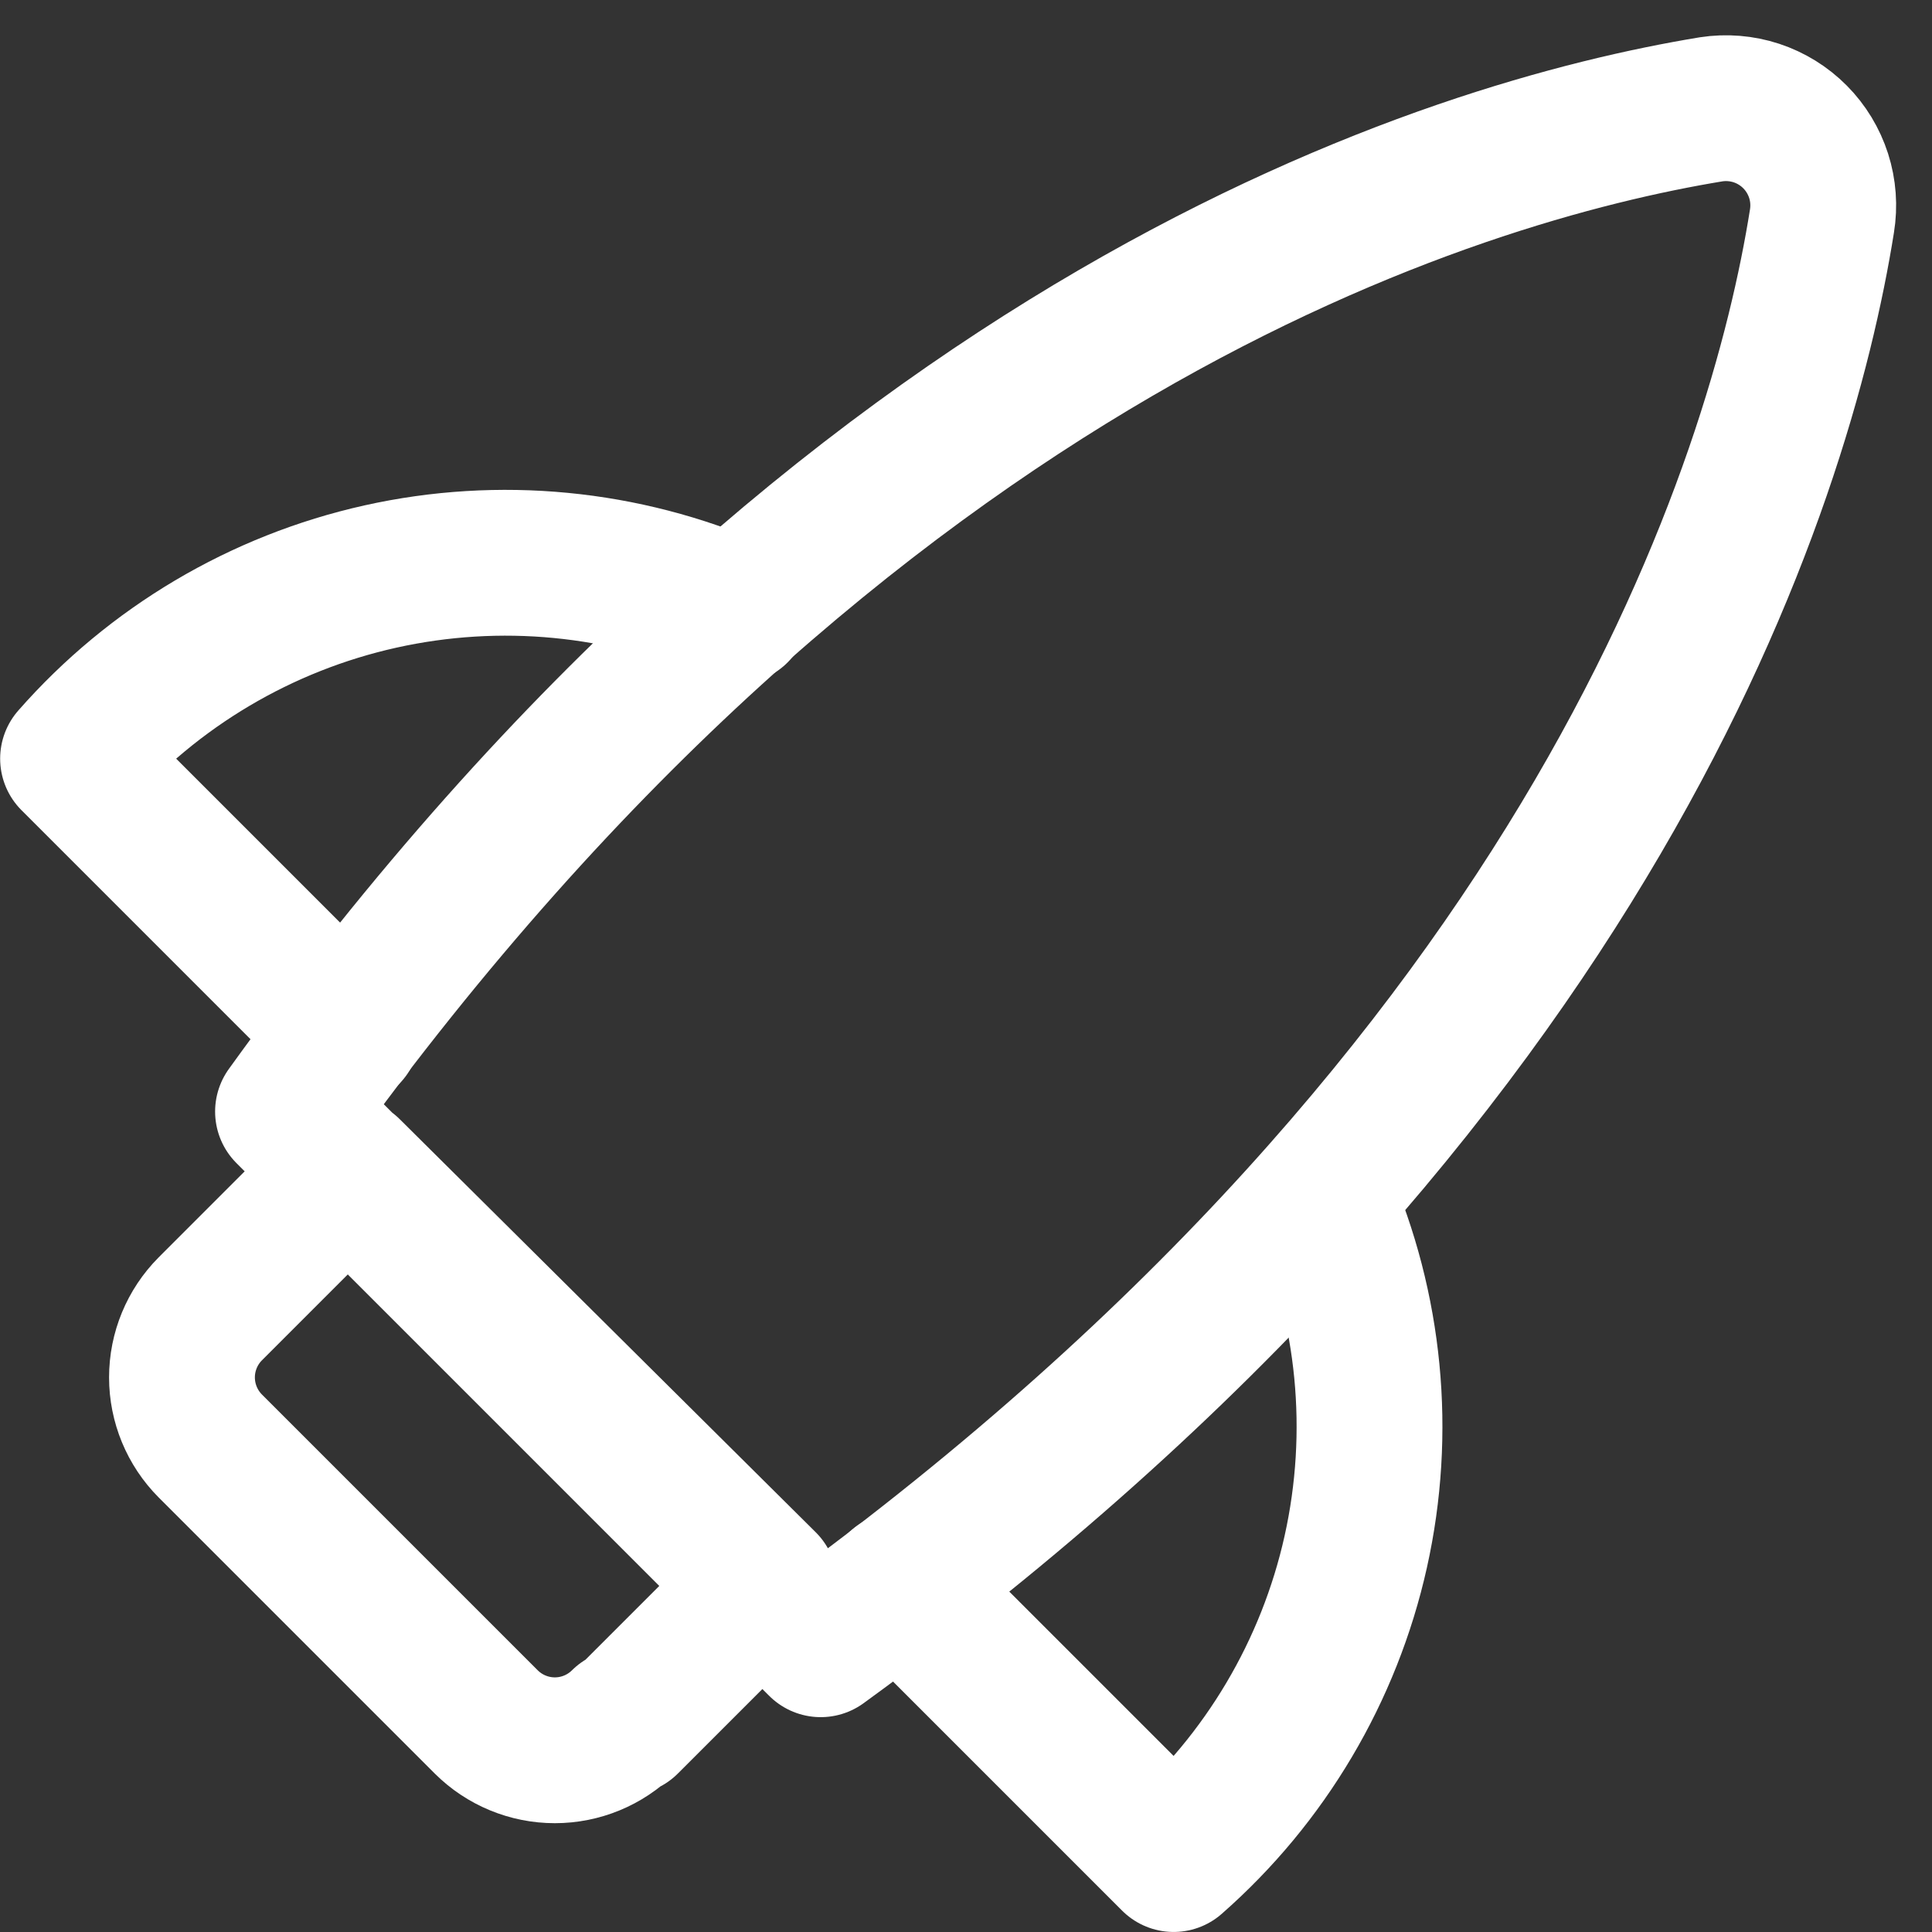
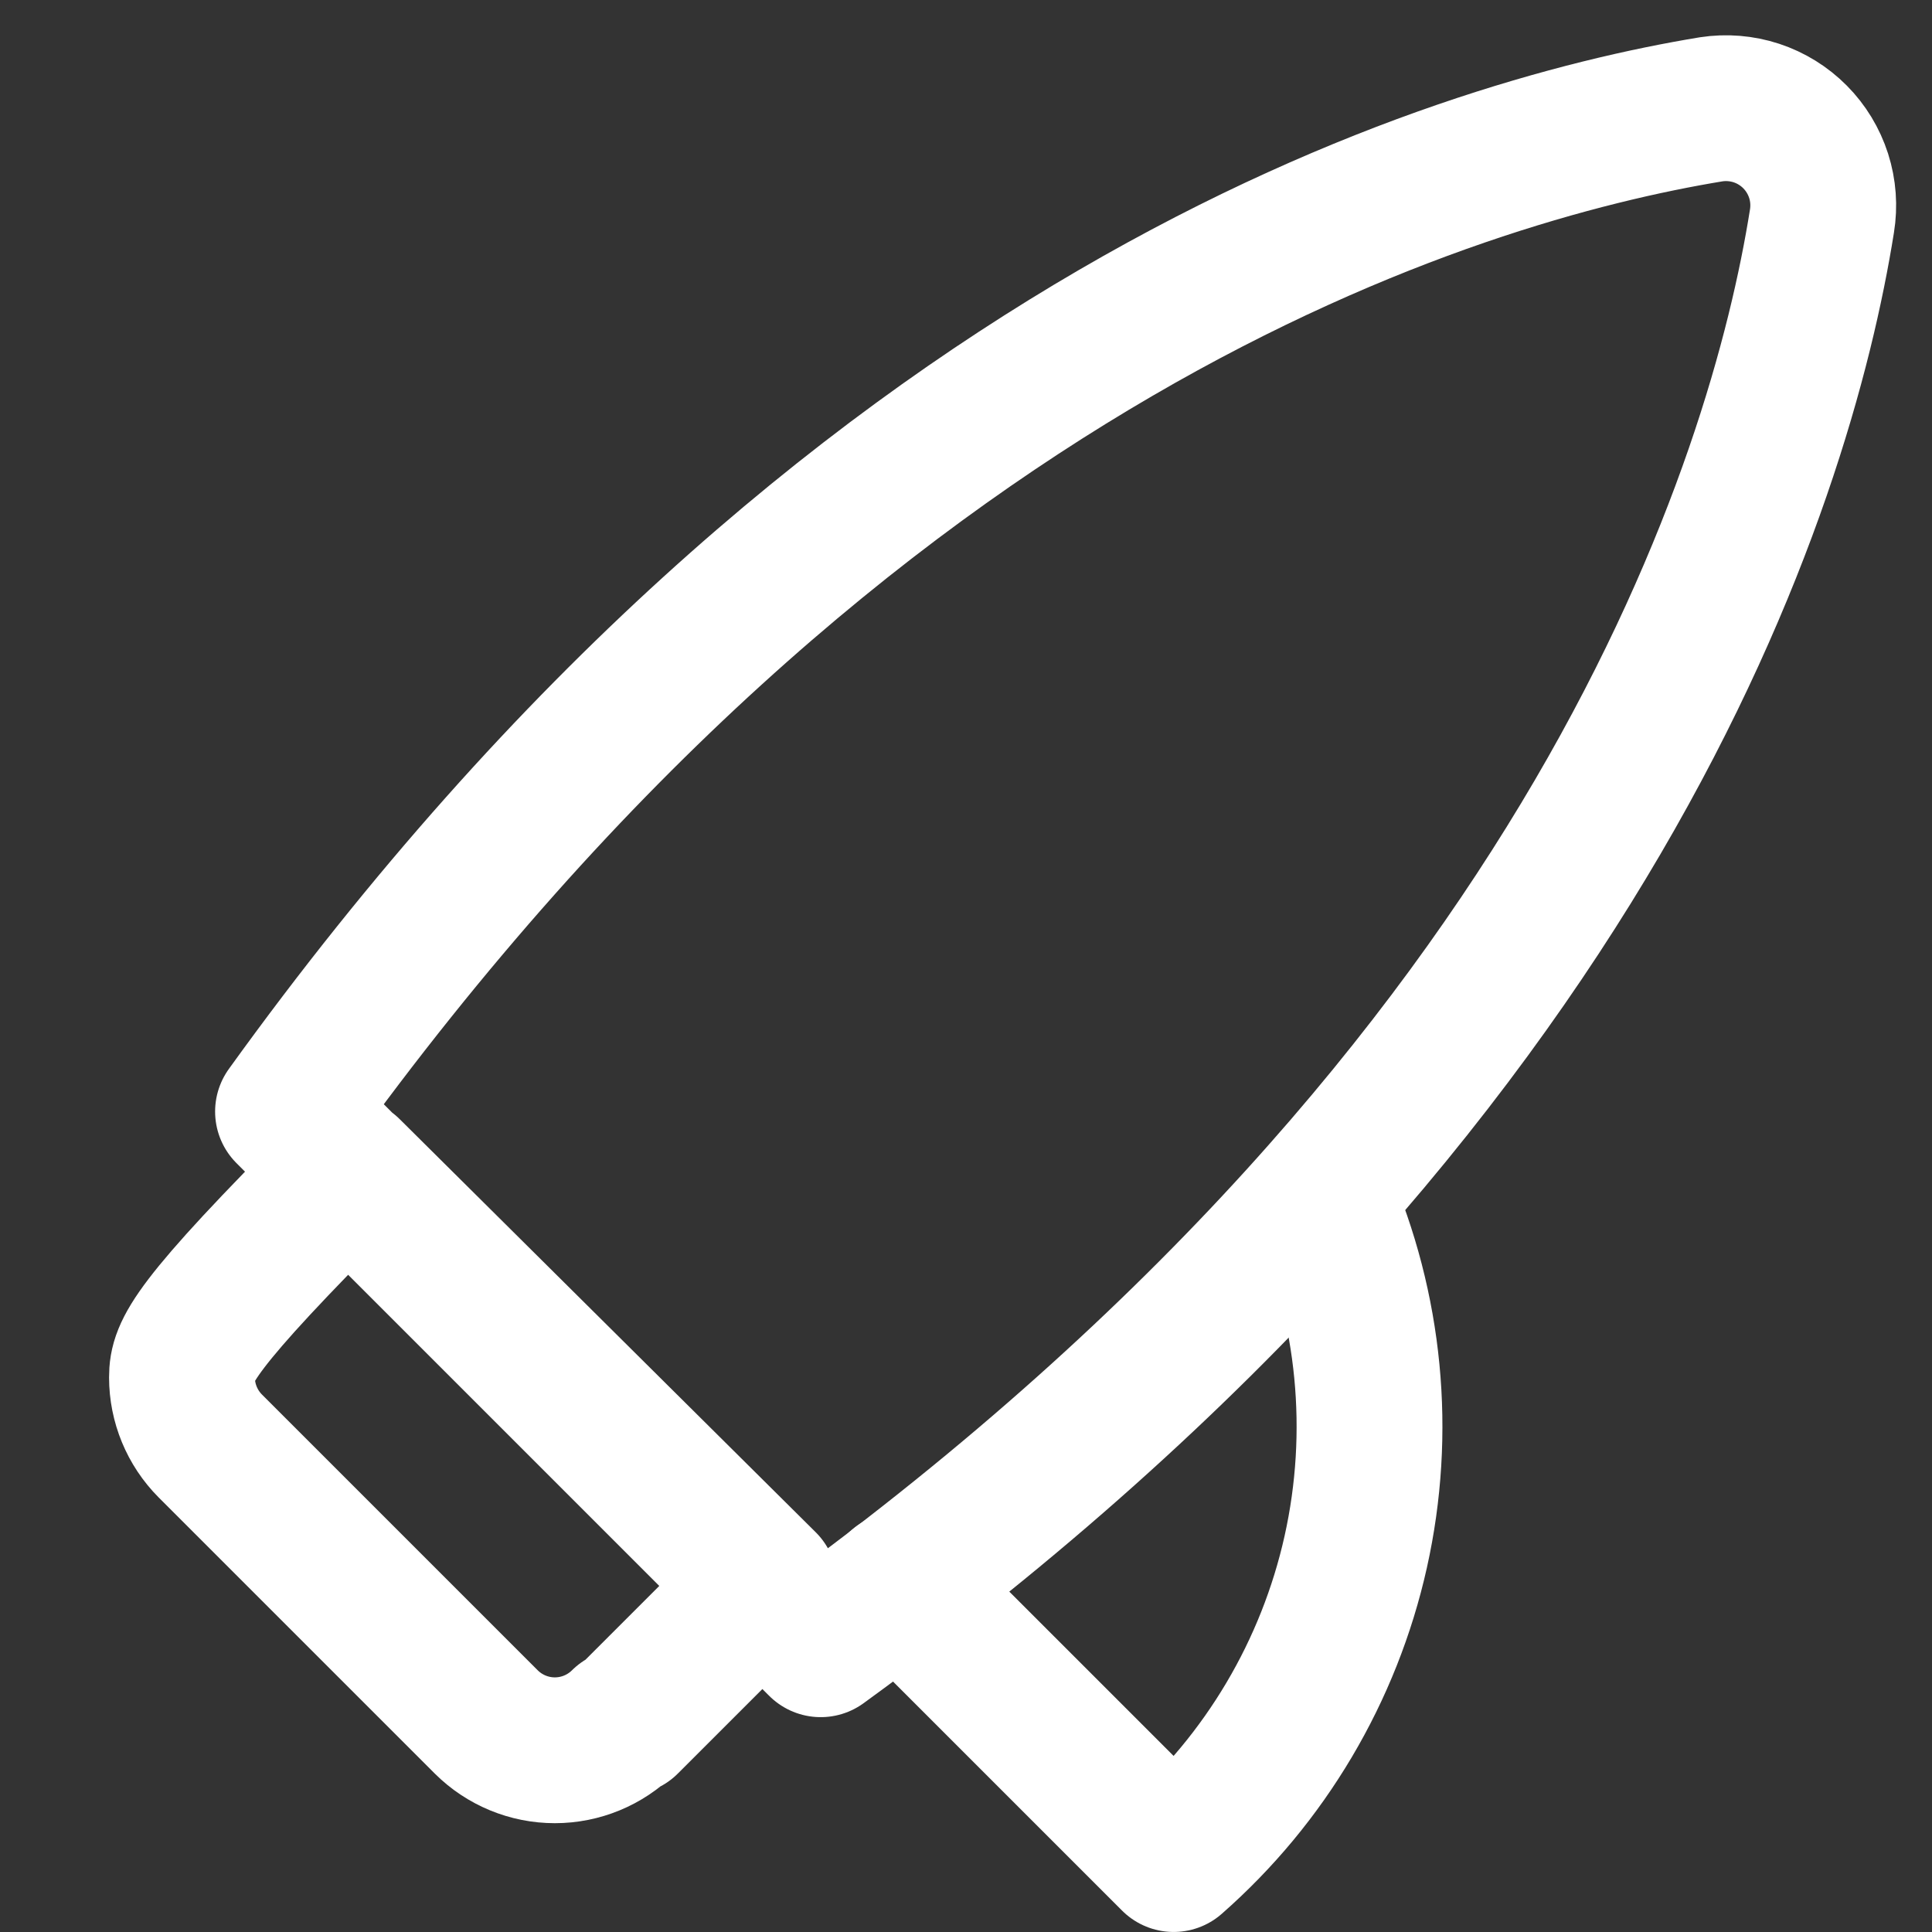
<svg xmlns="http://www.w3.org/2000/svg" width="53" height="53" viewBox="0 0 53 53" fill="none">
  <rect x="0" y="0" width="53" height="53" fill="#333333" stroke="none" />
  <path d="M36.249 32.812C37.59 35.882 37.92 39.298 37.192 42.568C36.463 45.837 34.713 48.79 32.196 50.999L24.676 43.479" stroke="white" stroke-width="4" stroke-linecap="round" stroke-linejoin="round" />
-   <path d="M20.191 16.759C17.121 15.418 13.705 15.088 10.435 15.816C7.166 16.545 4.213 18.295 2.004 20.812L9.524 28.332" stroke="white" stroke-width="4" stroke-linecap="round" stroke-linejoin="round" />
-   <path d="M22.514 45.106C43.848 29.613 48.861 13.106 49.981 6.066C50.049 5.65 50.018 5.224 49.89 4.823C49.761 4.422 49.54 4.056 49.243 3.757C48.947 3.458 48.583 3.233 48.183 3.101C47.783 2.97 47.357 2.935 46.941 2.999C39.981 4.146 23.341 9.053 7.901 30.493L22.514 45.106ZM17.181 47.239L20.968 43.453L9.554 32.119L5.768 35.906C5.271 36.406 4.992 37.081 4.992 37.786C4.992 38.49 5.271 39.166 5.768 39.666L13.341 47.239C13.841 47.736 14.517 48.015 15.221 48.015C15.925 48.015 16.601 47.736 17.101 47.239H17.181Z" stroke="white" stroke-width="4" stroke-linecap="round" stroke-linejoin="round" />
+   <path d="M22.514 45.106C43.848 29.613 48.861 13.106 49.981 6.066C50.049 5.65 50.018 5.224 49.89 4.823C49.761 4.422 49.54 4.056 49.243 3.757C48.947 3.458 48.583 3.233 48.183 3.101C47.783 2.97 47.357 2.935 46.941 2.999C39.981 4.146 23.341 9.053 7.901 30.493L22.514 45.106ZM17.181 47.239L20.968 43.453L9.554 32.119C5.271 36.406 4.992 37.081 4.992 37.786C4.992 38.49 5.271 39.166 5.768 39.666L13.341 47.239C13.841 47.736 14.517 48.015 15.221 48.015C15.925 48.015 16.601 47.736 17.101 47.239H17.181Z" stroke="white" stroke-width="4" stroke-linecap="round" stroke-linejoin="round" />
</svg>